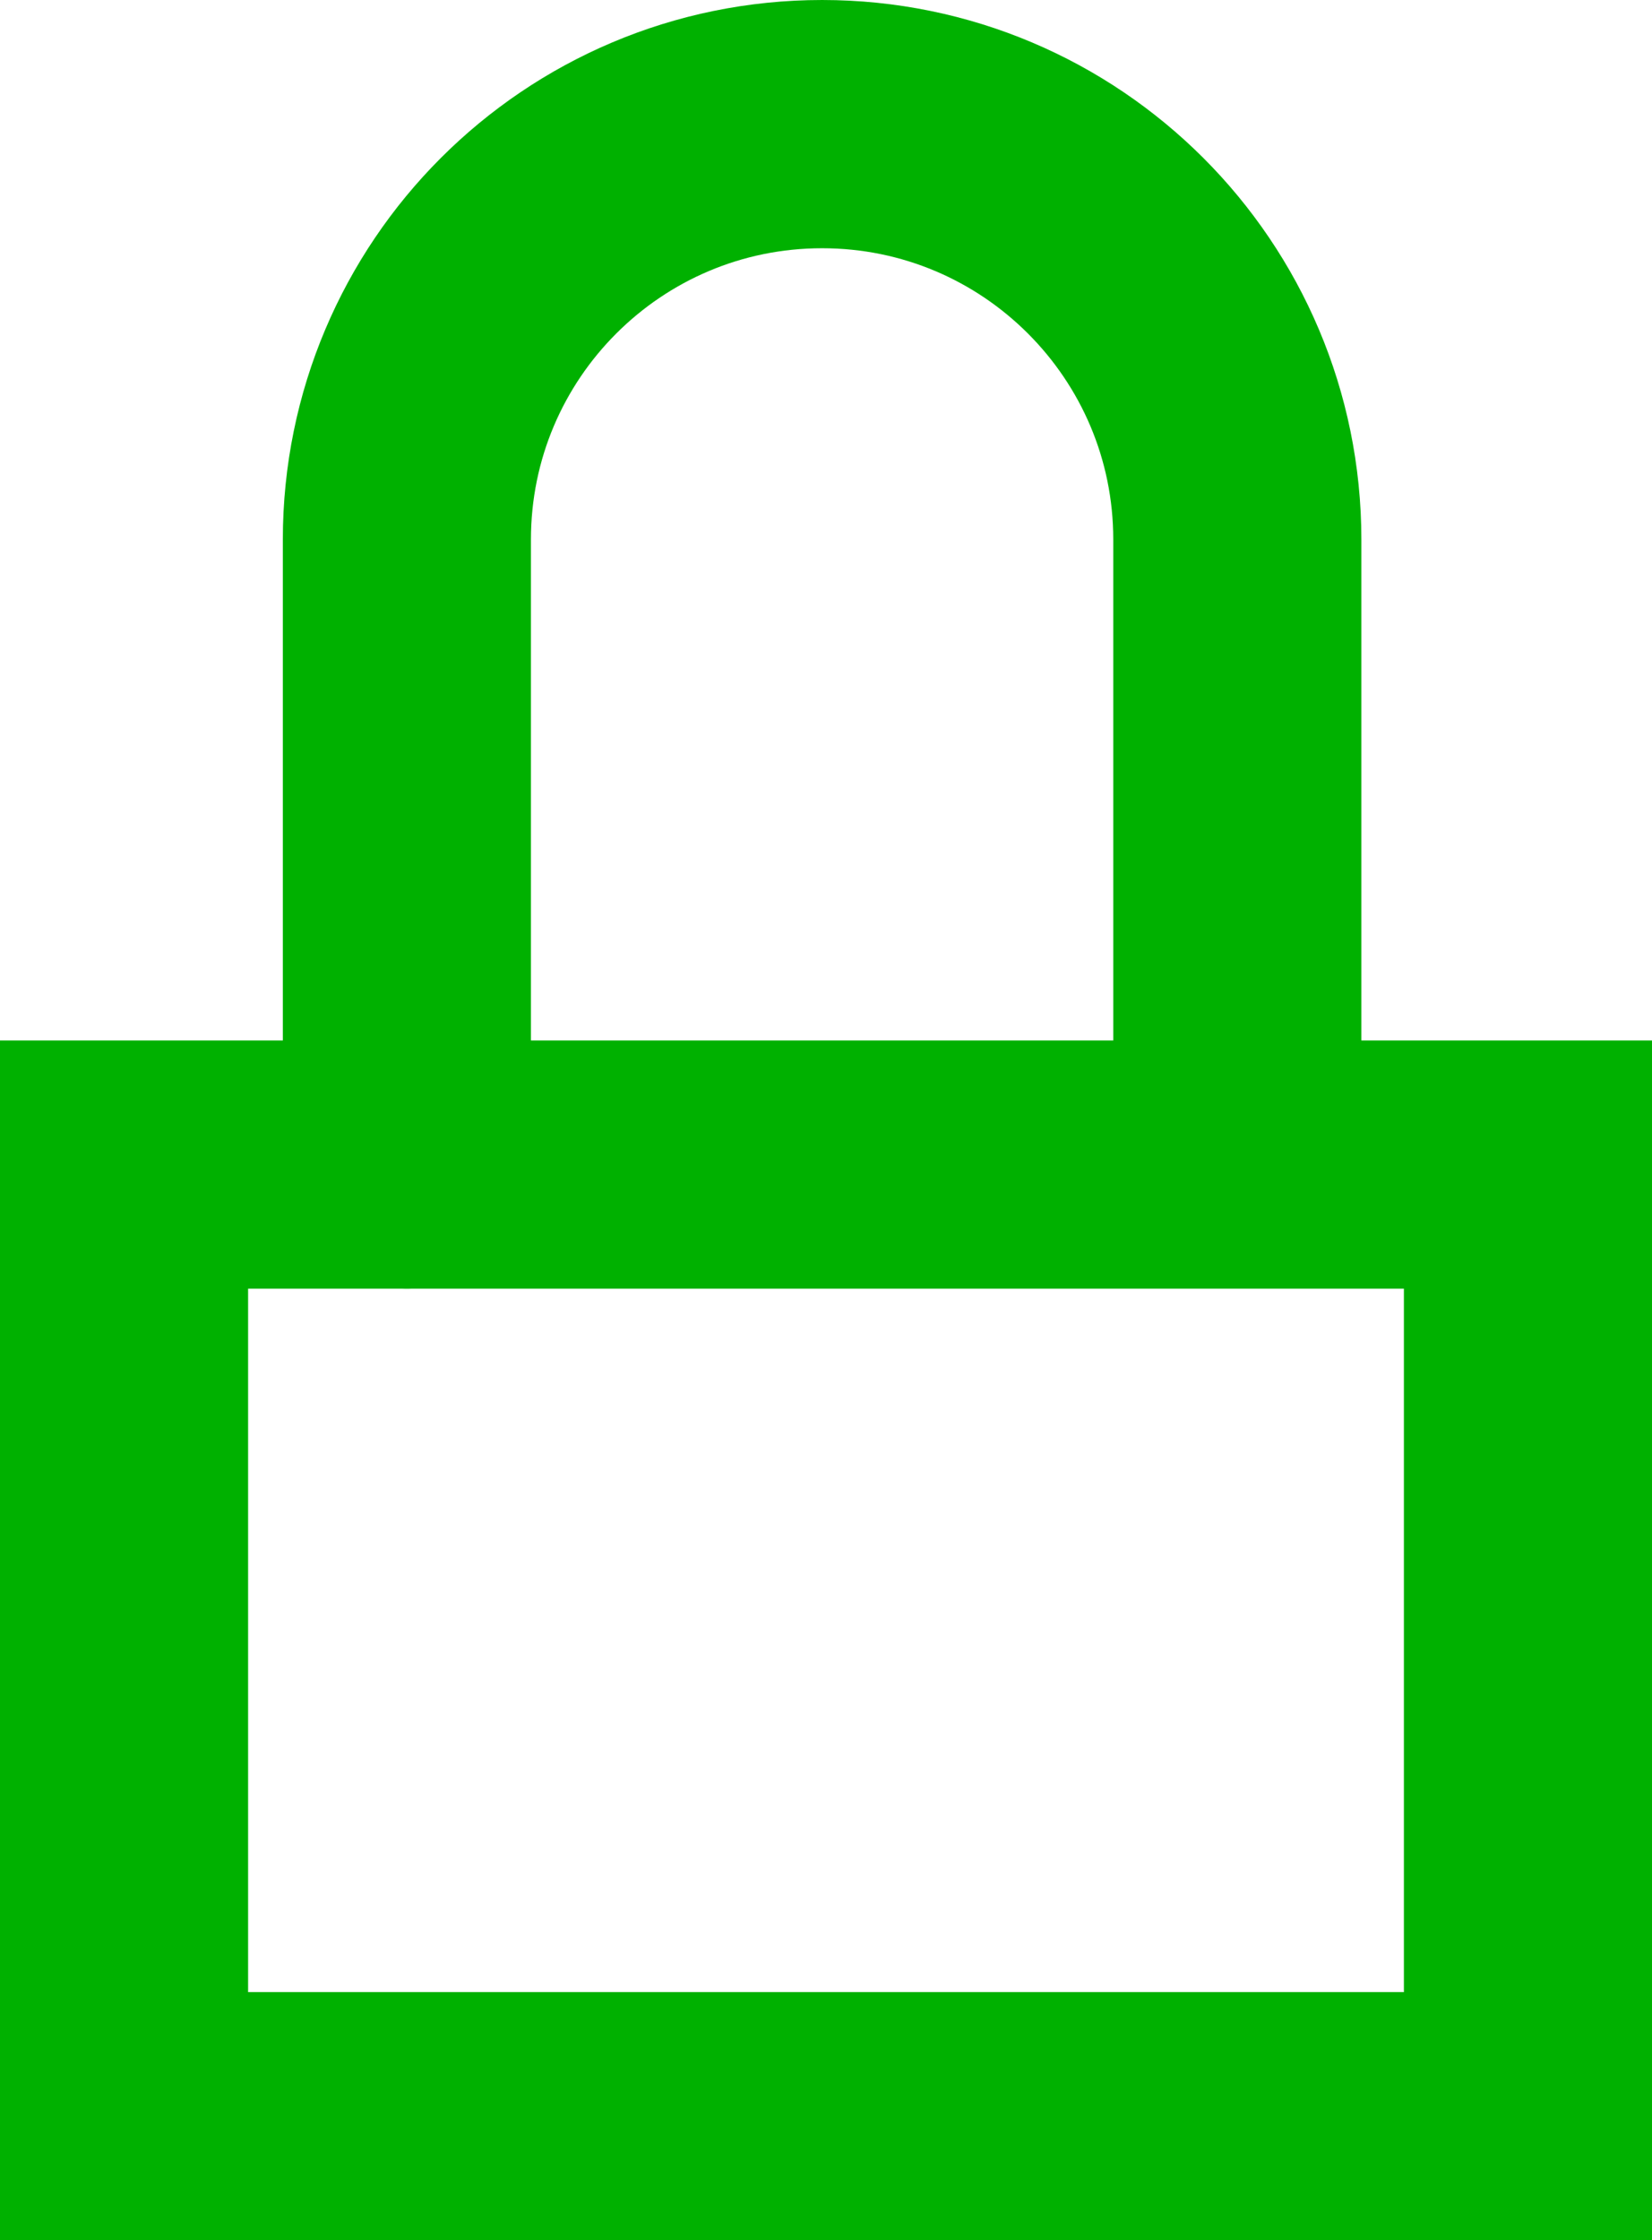
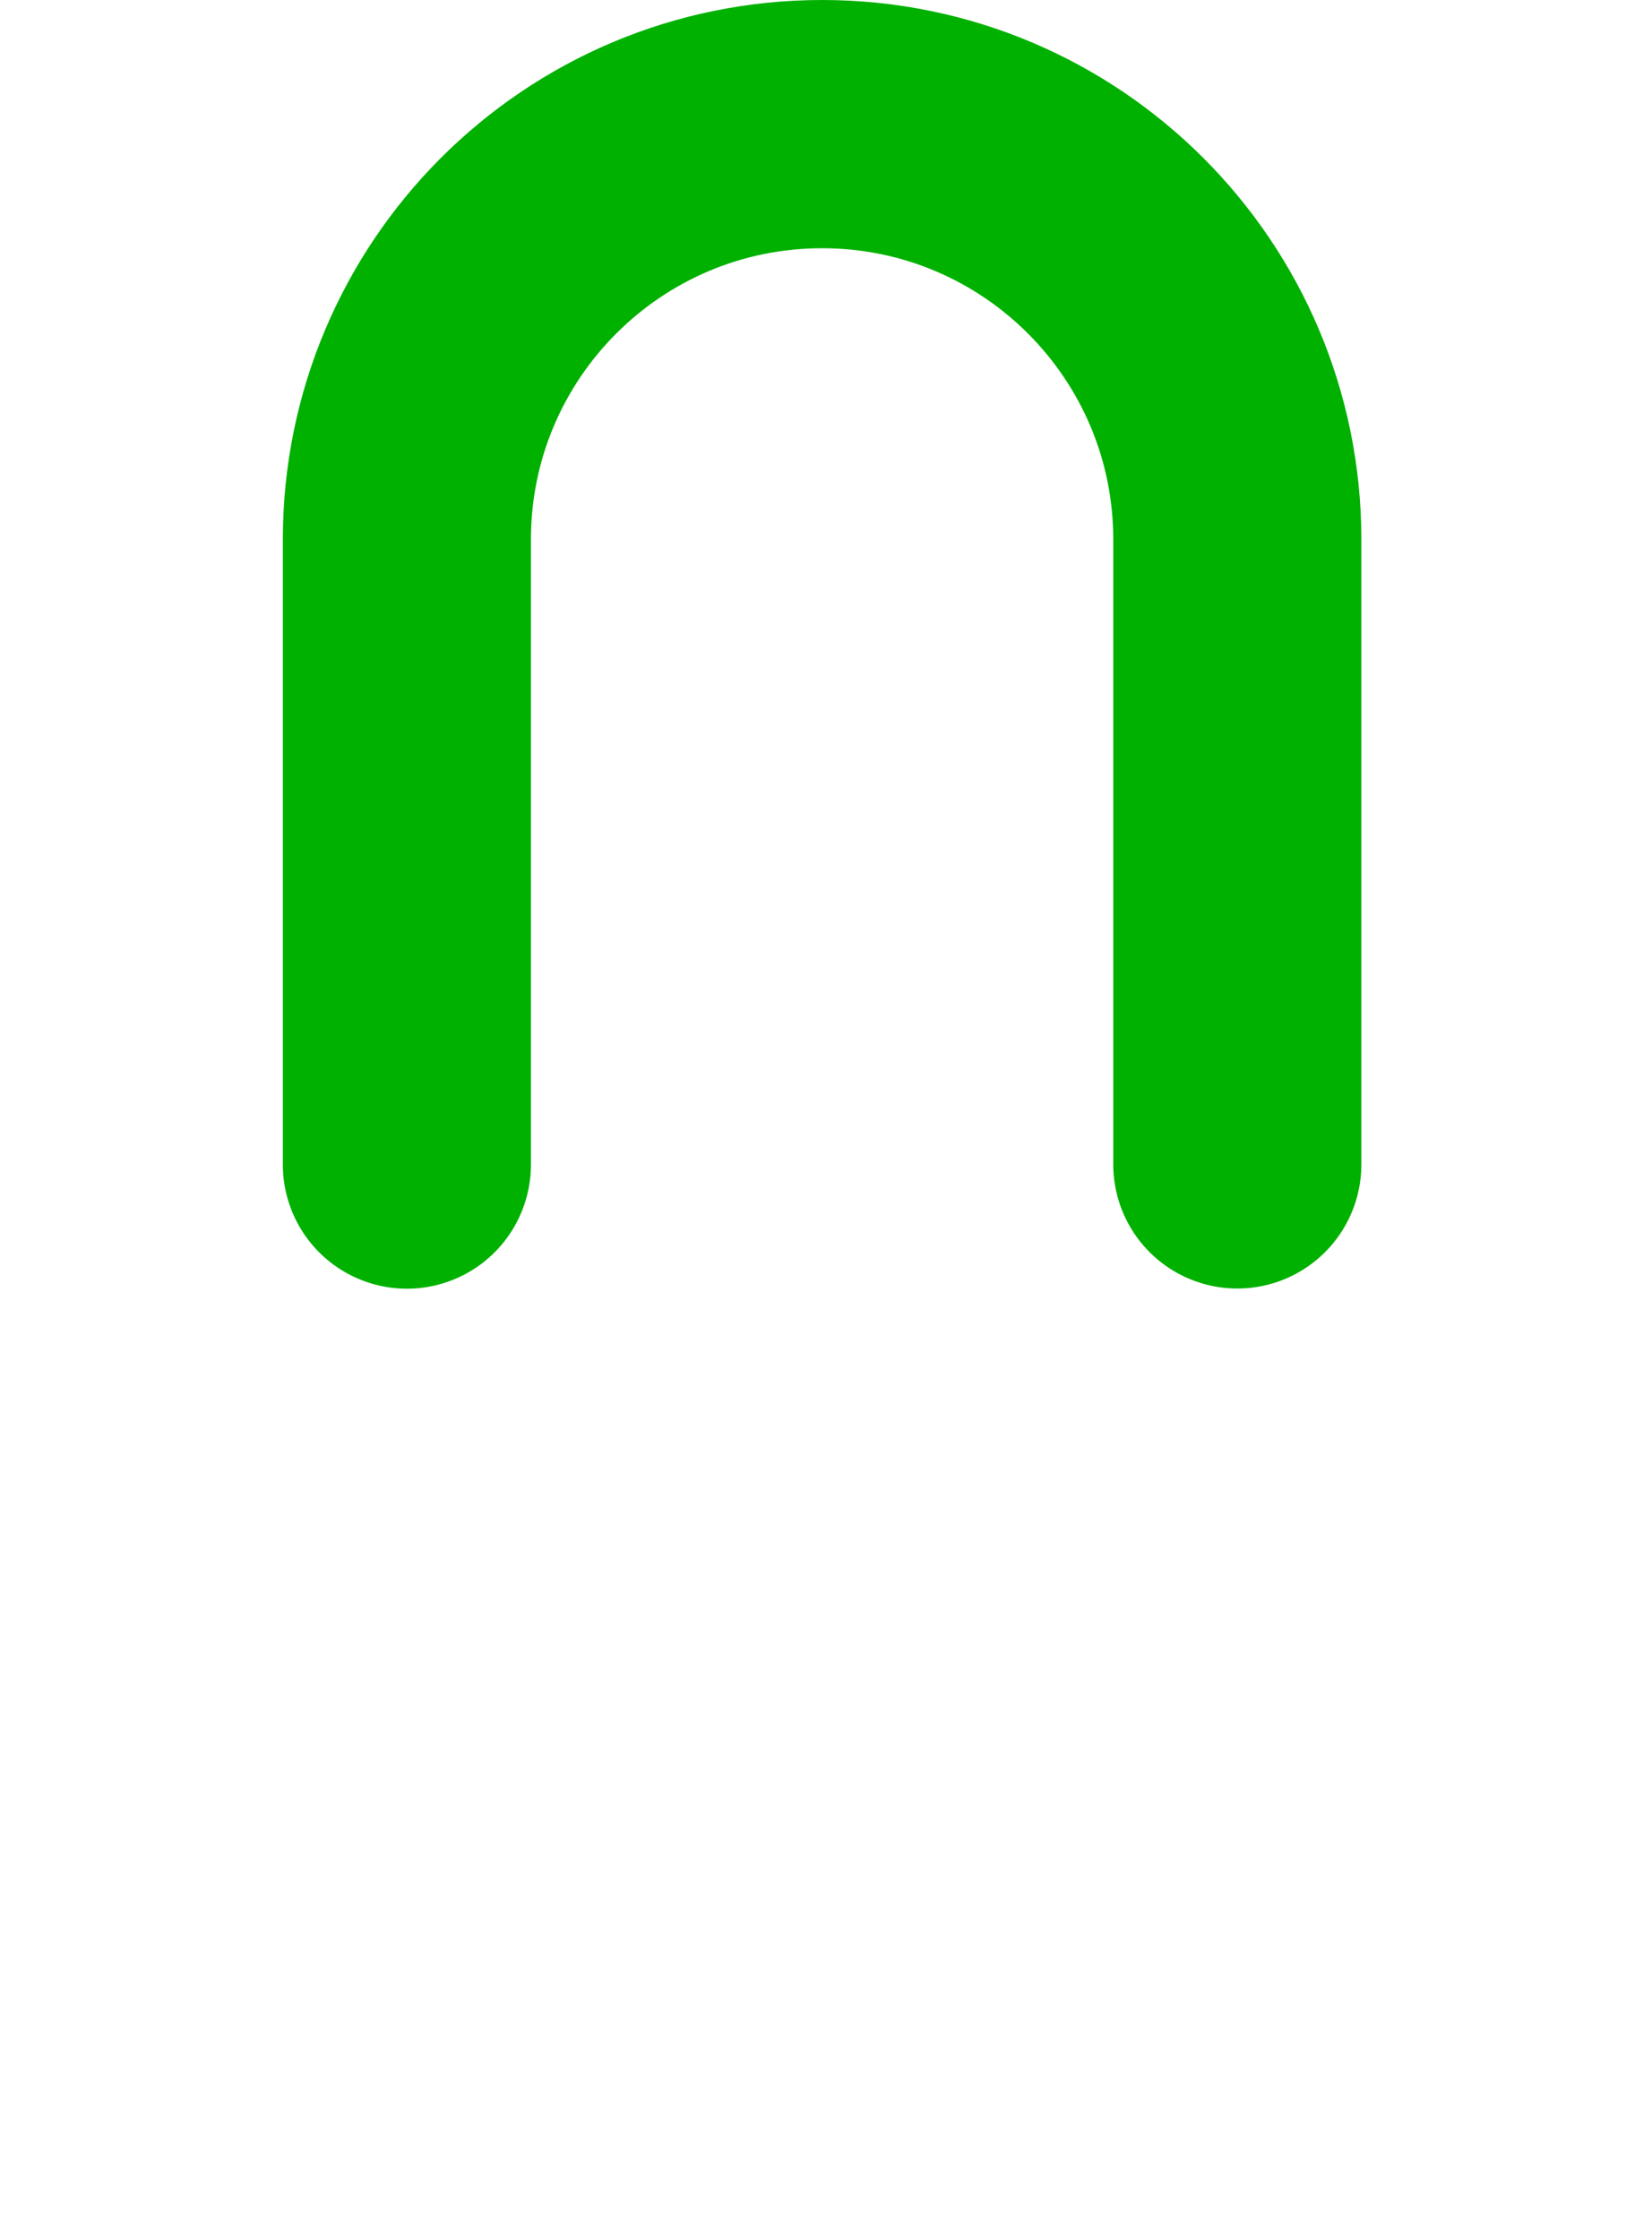
<svg xmlns="http://www.w3.org/2000/svg" id="Capa_2" data-name="Capa 2" viewBox="0 0 93.22 126.35">
  <defs>
    <style>
      .cls-1, .cls-2 {
        fill: none;
        stroke: #00b100;
        stroke-miterlimit: 10;
        stroke-width: 14px;
      }

      .cls-2 {
        stroke-linecap: round;
      }
    </style>
  </defs>
  <g id="Layer_1" data-name="Layer 1">
    <g>
-       <rect class="cls-1" x="7" y="65.68" width="79.22" height="53.67" />
      <path class="cls-2" d="M22.96,65.68V30.43c0-12.94,10.49-23.43,23.43-23.43h0c12.94,0,23.43,10.49,23.43,23.43v35.24" />
    </g>
  </g>
</svg>